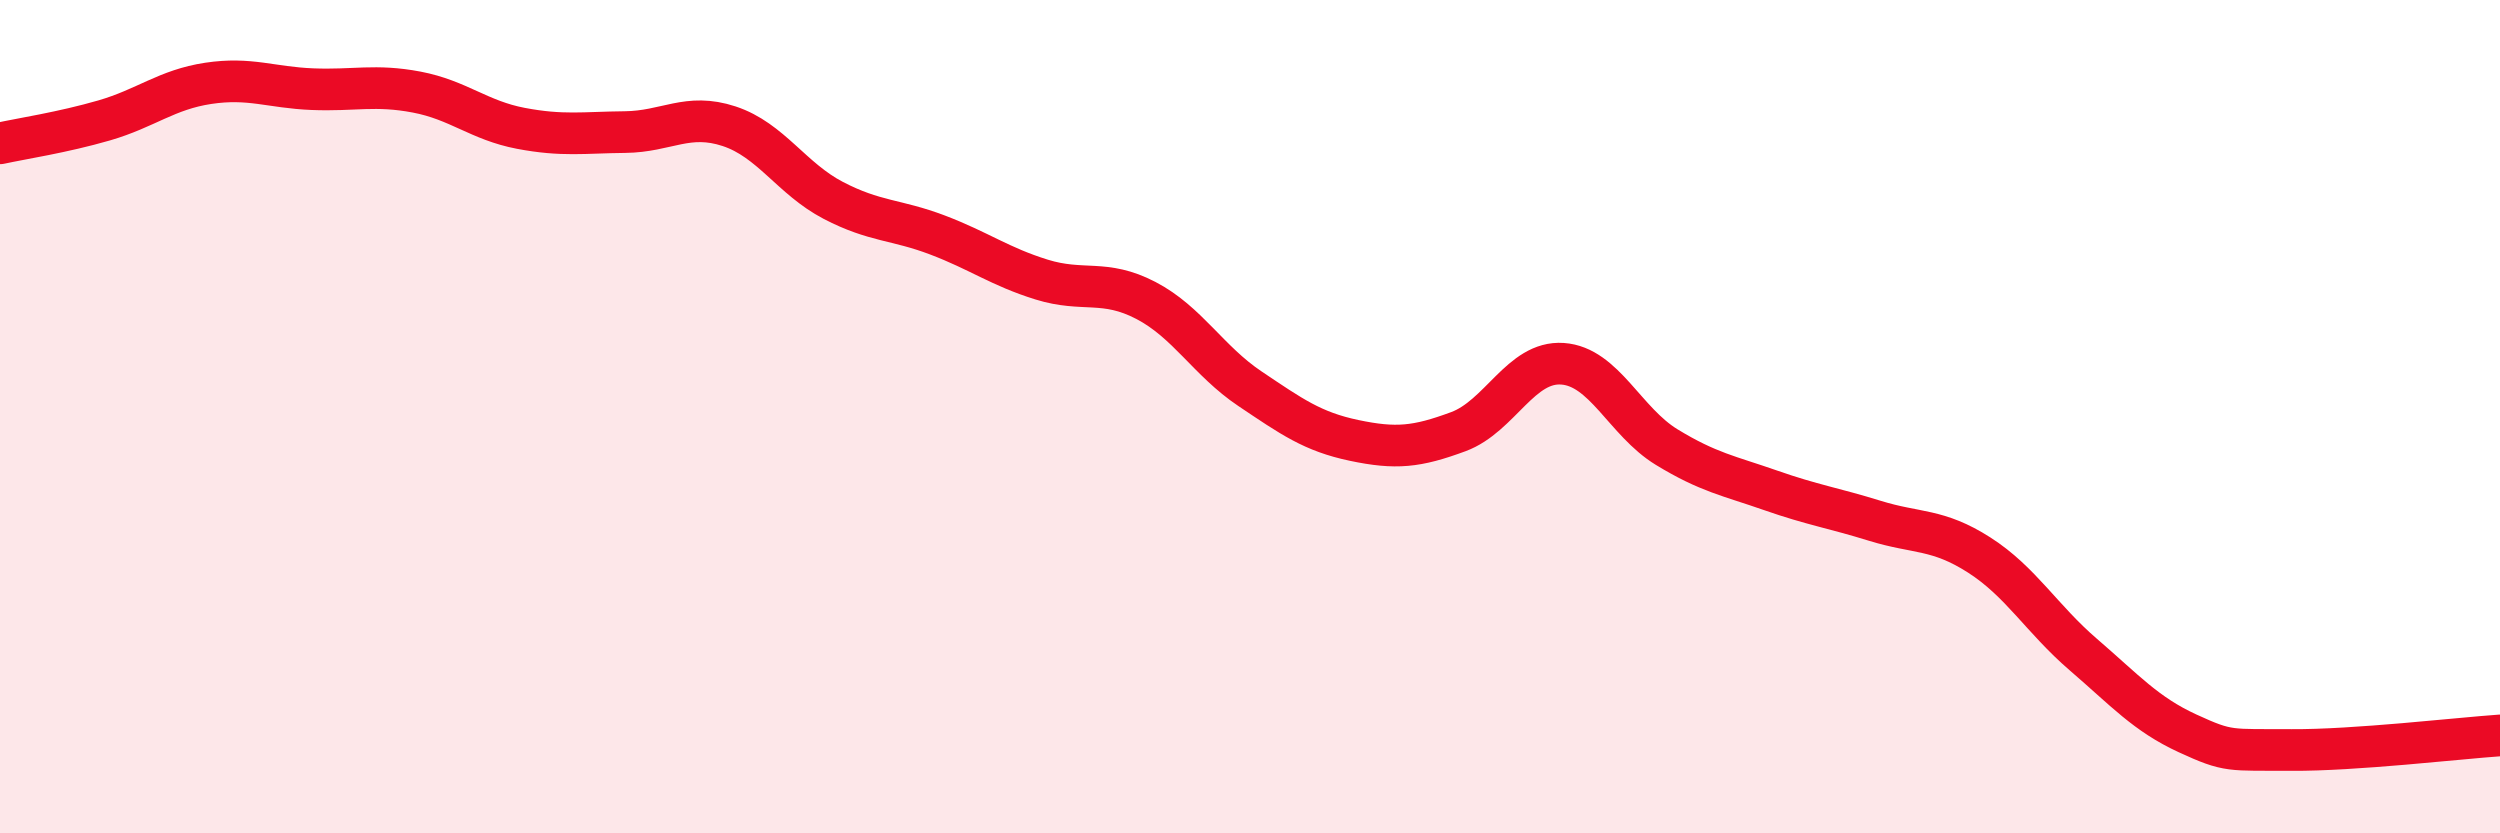
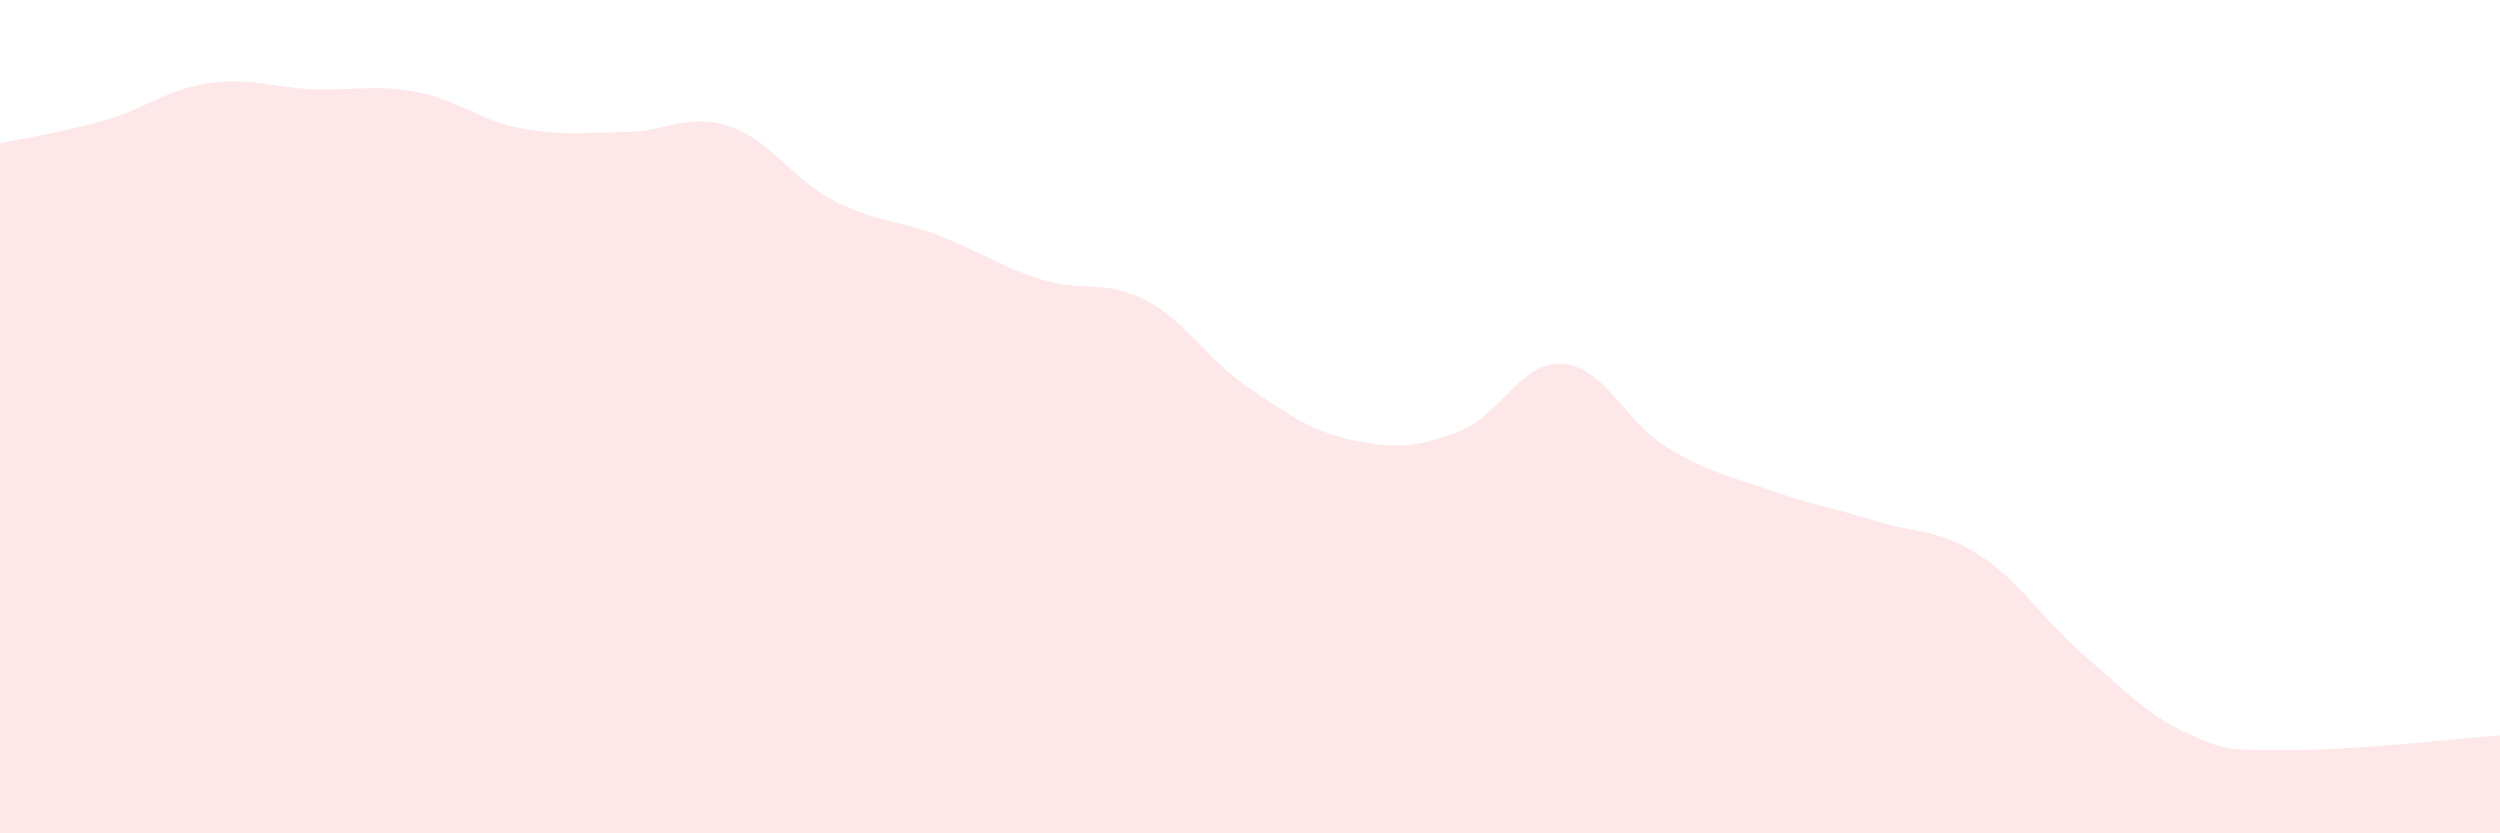
<svg xmlns="http://www.w3.org/2000/svg" width="60" height="20" viewBox="0 0 60 20">
  <path d="M 0,3.44 C 0.5,3.33 1.5,3.18 2.5,2.89 C 3.5,2.6 4,2.15 5,2 C 6,1.85 6.5,2.1 7.5,2.14 C 8.5,2.18 9,2.02 10,2.21 C 11,2.4 11.5,2.89 12.5,3.08 C 13.5,3.27 14,3.18 15,3.17 C 16,3.16 16.5,2.7 17.5,3.03 C 18.5,3.36 19,4.29 20,4.81 C 21,5.33 21.5,5.26 22.5,5.64 C 23.5,6.02 24,6.4 25,6.71 C 26,7.02 26.5,6.69 27.5,7.21 C 28.5,7.73 29,8.66 30,9.33 C 31,10 31.5,10.36 32.5,10.57 C 33.5,10.78 34,10.73 35,10.36 C 36,9.99 36.5,8.66 37.5,8.73 C 38.5,8.8 39,10.12 40,10.73 C 41,11.34 41.5,11.42 42.5,11.77 C 43.5,12.12 44,12.19 45,12.5 C 46,12.81 46.5,12.68 47.5,13.32 C 48.5,13.96 49,14.85 50,15.71 C 51,16.57 51.5,17.14 52.5,17.6 C 53.5,18.06 53.5,17.99 55,18 C 56.5,18.01 59,17.72 60,17.65L60 20L0 20Z" fill="#EB0A25" opacity="0.1" stroke-linecap="round" stroke-linejoin="round" />
-   <path d="M 0,3.44 C 0.5,3.33 1.5,3.18 2.5,2.89 C 3.5,2.6 4,2.15 5,2 C 6,1.85 6.5,2.1 7.5,2.14 C 8.5,2.18 9,2.02 10,2.21 C 11,2.4 11.5,2.89 12.5,3.08 C 13.5,3.27 14,3.18 15,3.17 C 16,3.16 16.5,2.7 17.5,3.03 C 18.5,3.36 19,4.29 20,4.81 C 21,5.33 21.5,5.26 22.5,5.64 C 23.5,6.02 24,6.4 25,6.71 C 26,7.02 26.5,6.69 27.5,7.21 C 28.5,7.73 29,8.66 30,9.33 C 31,10 31.5,10.36 32.5,10.57 C 33.5,10.78 34,10.73 35,10.36 C 36,9.99 36.5,8.66 37.5,8.73 C 38.5,8.8 39,10.12 40,10.73 C 41,11.34 41.5,11.42 42.5,11.77 C 43.5,12.12 44,12.19 45,12.5 C 46,12.81 46.5,12.68 47.5,13.32 C 48.5,13.96 49,14.85 50,15.71 C 51,16.57 51.5,17.14 52.5,17.6 C 53.5,18.06 53.5,17.99 55,18 C 56.5,18.01 59,17.72 60,17.65" stroke="#EB0A25" stroke-width="1" fill="none" stroke-linecap="round" stroke-linejoin="round" />
</svg>